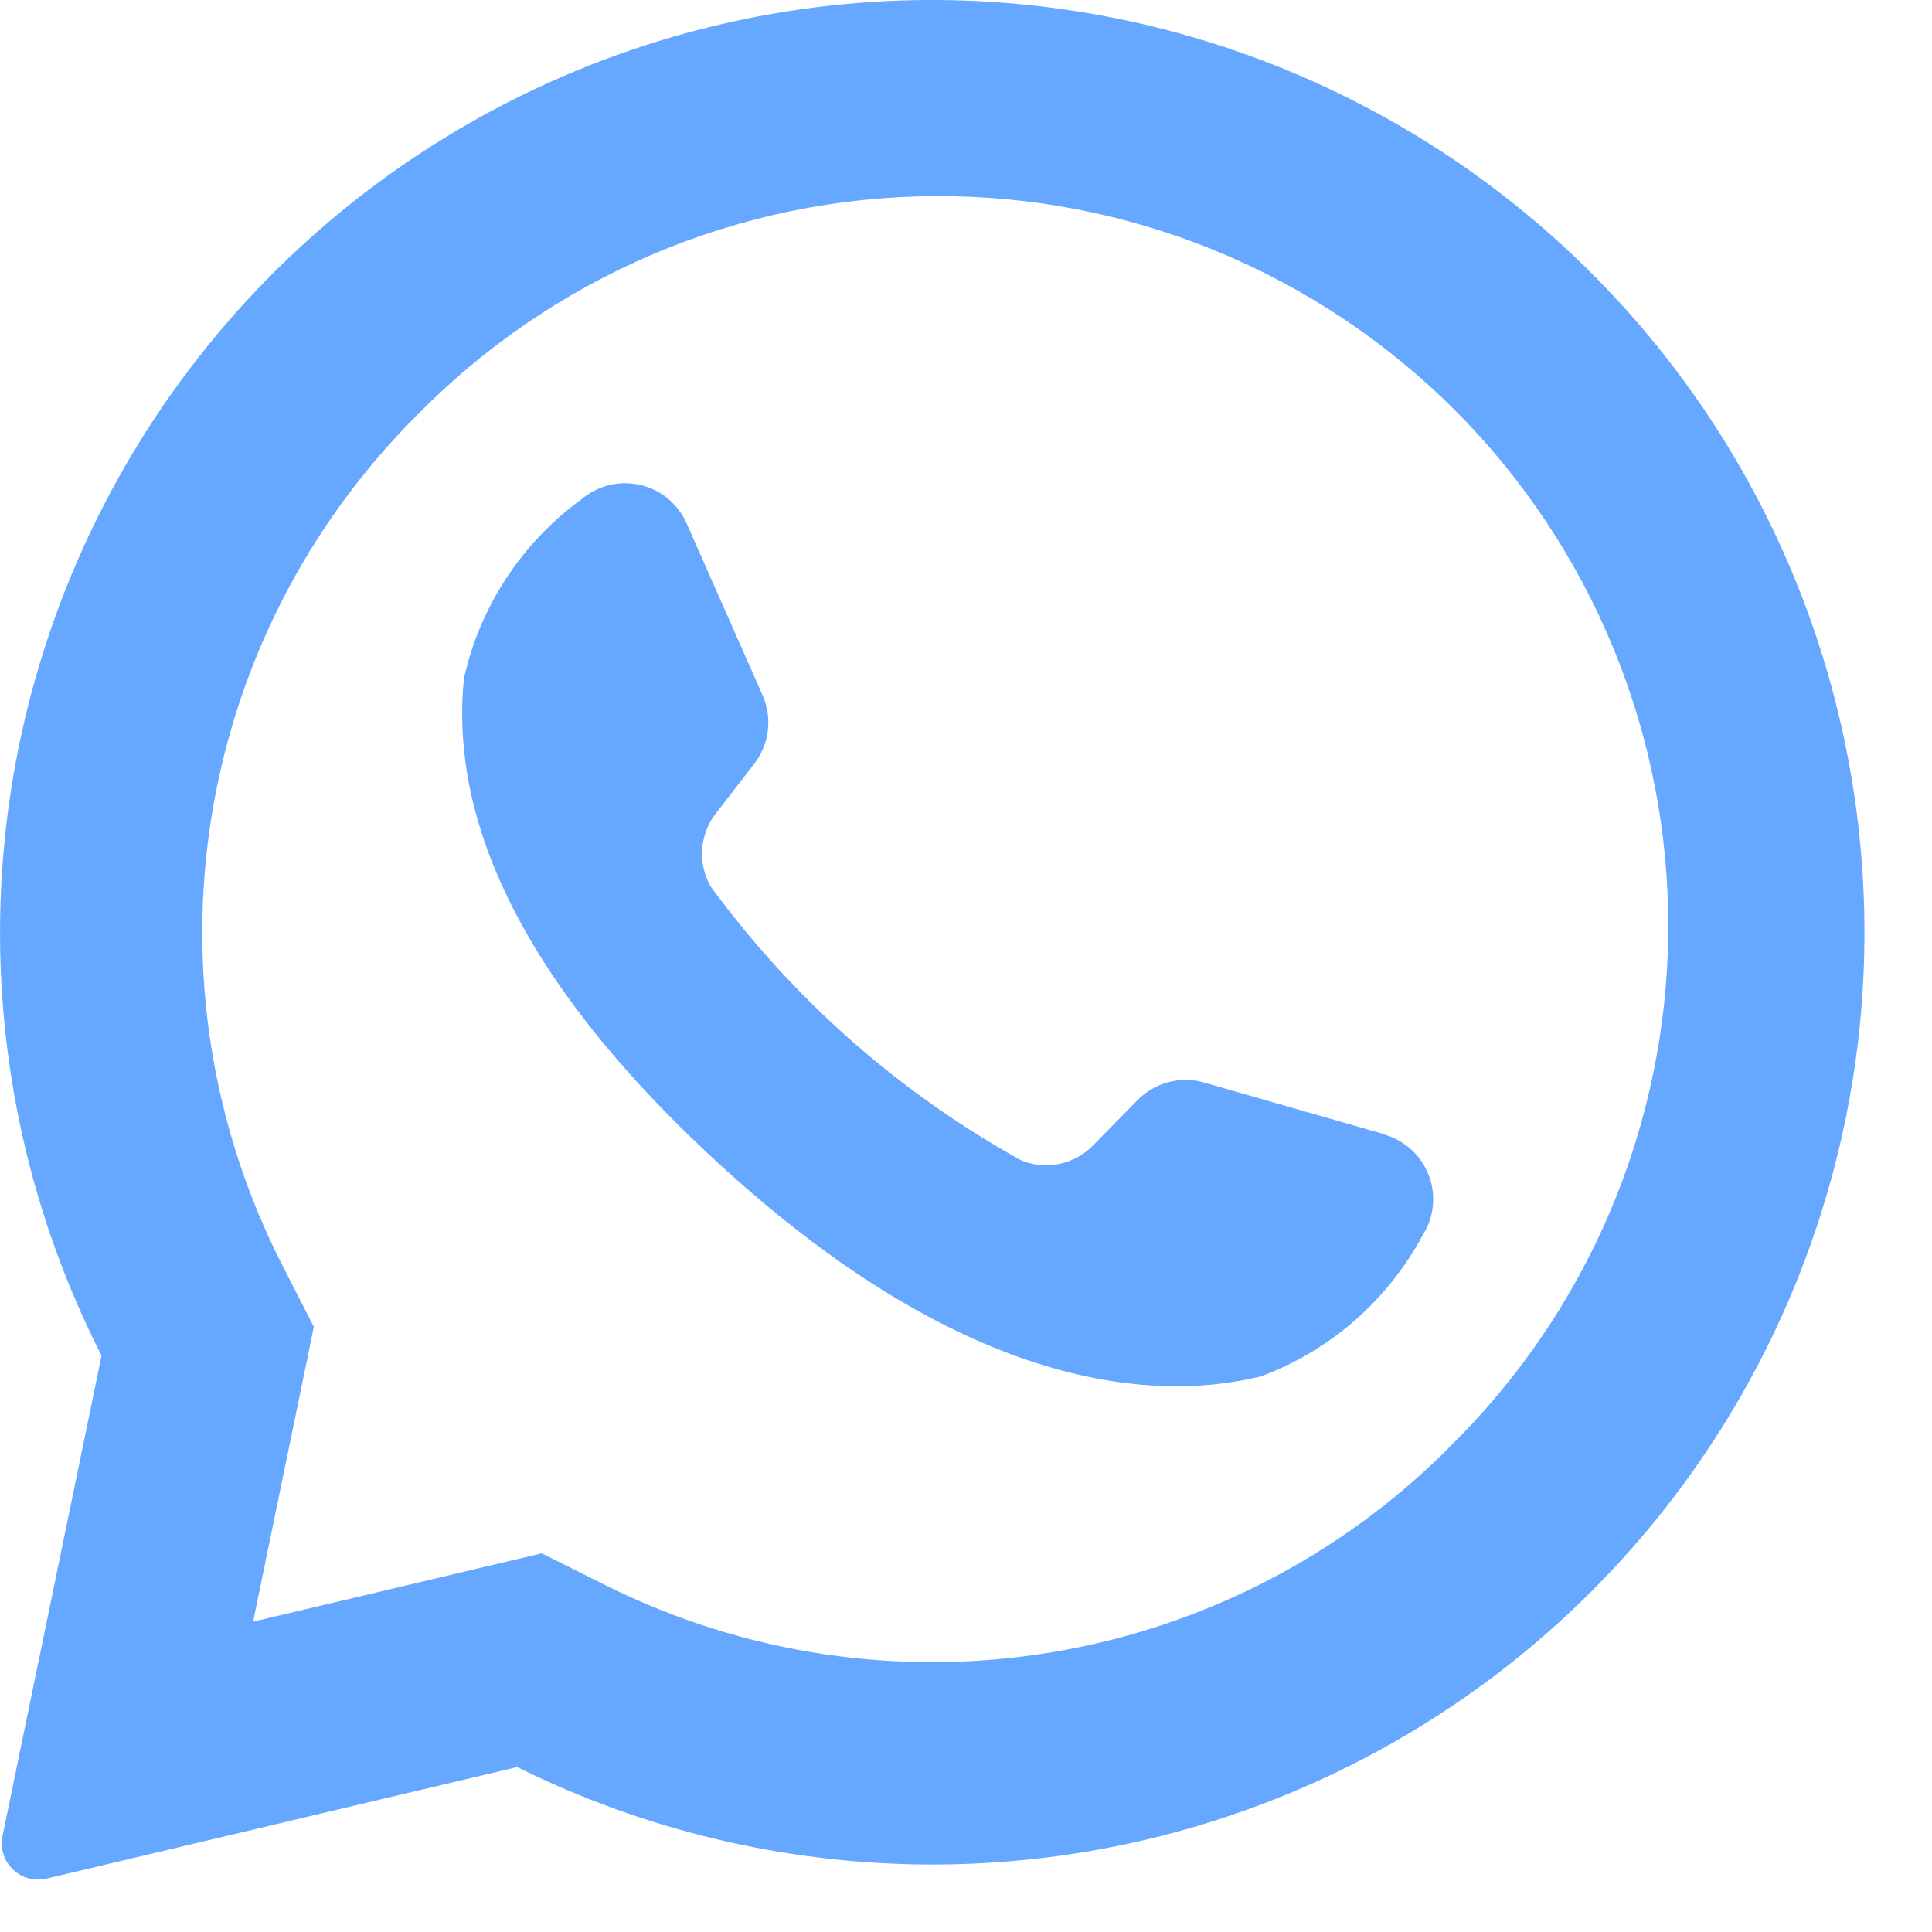
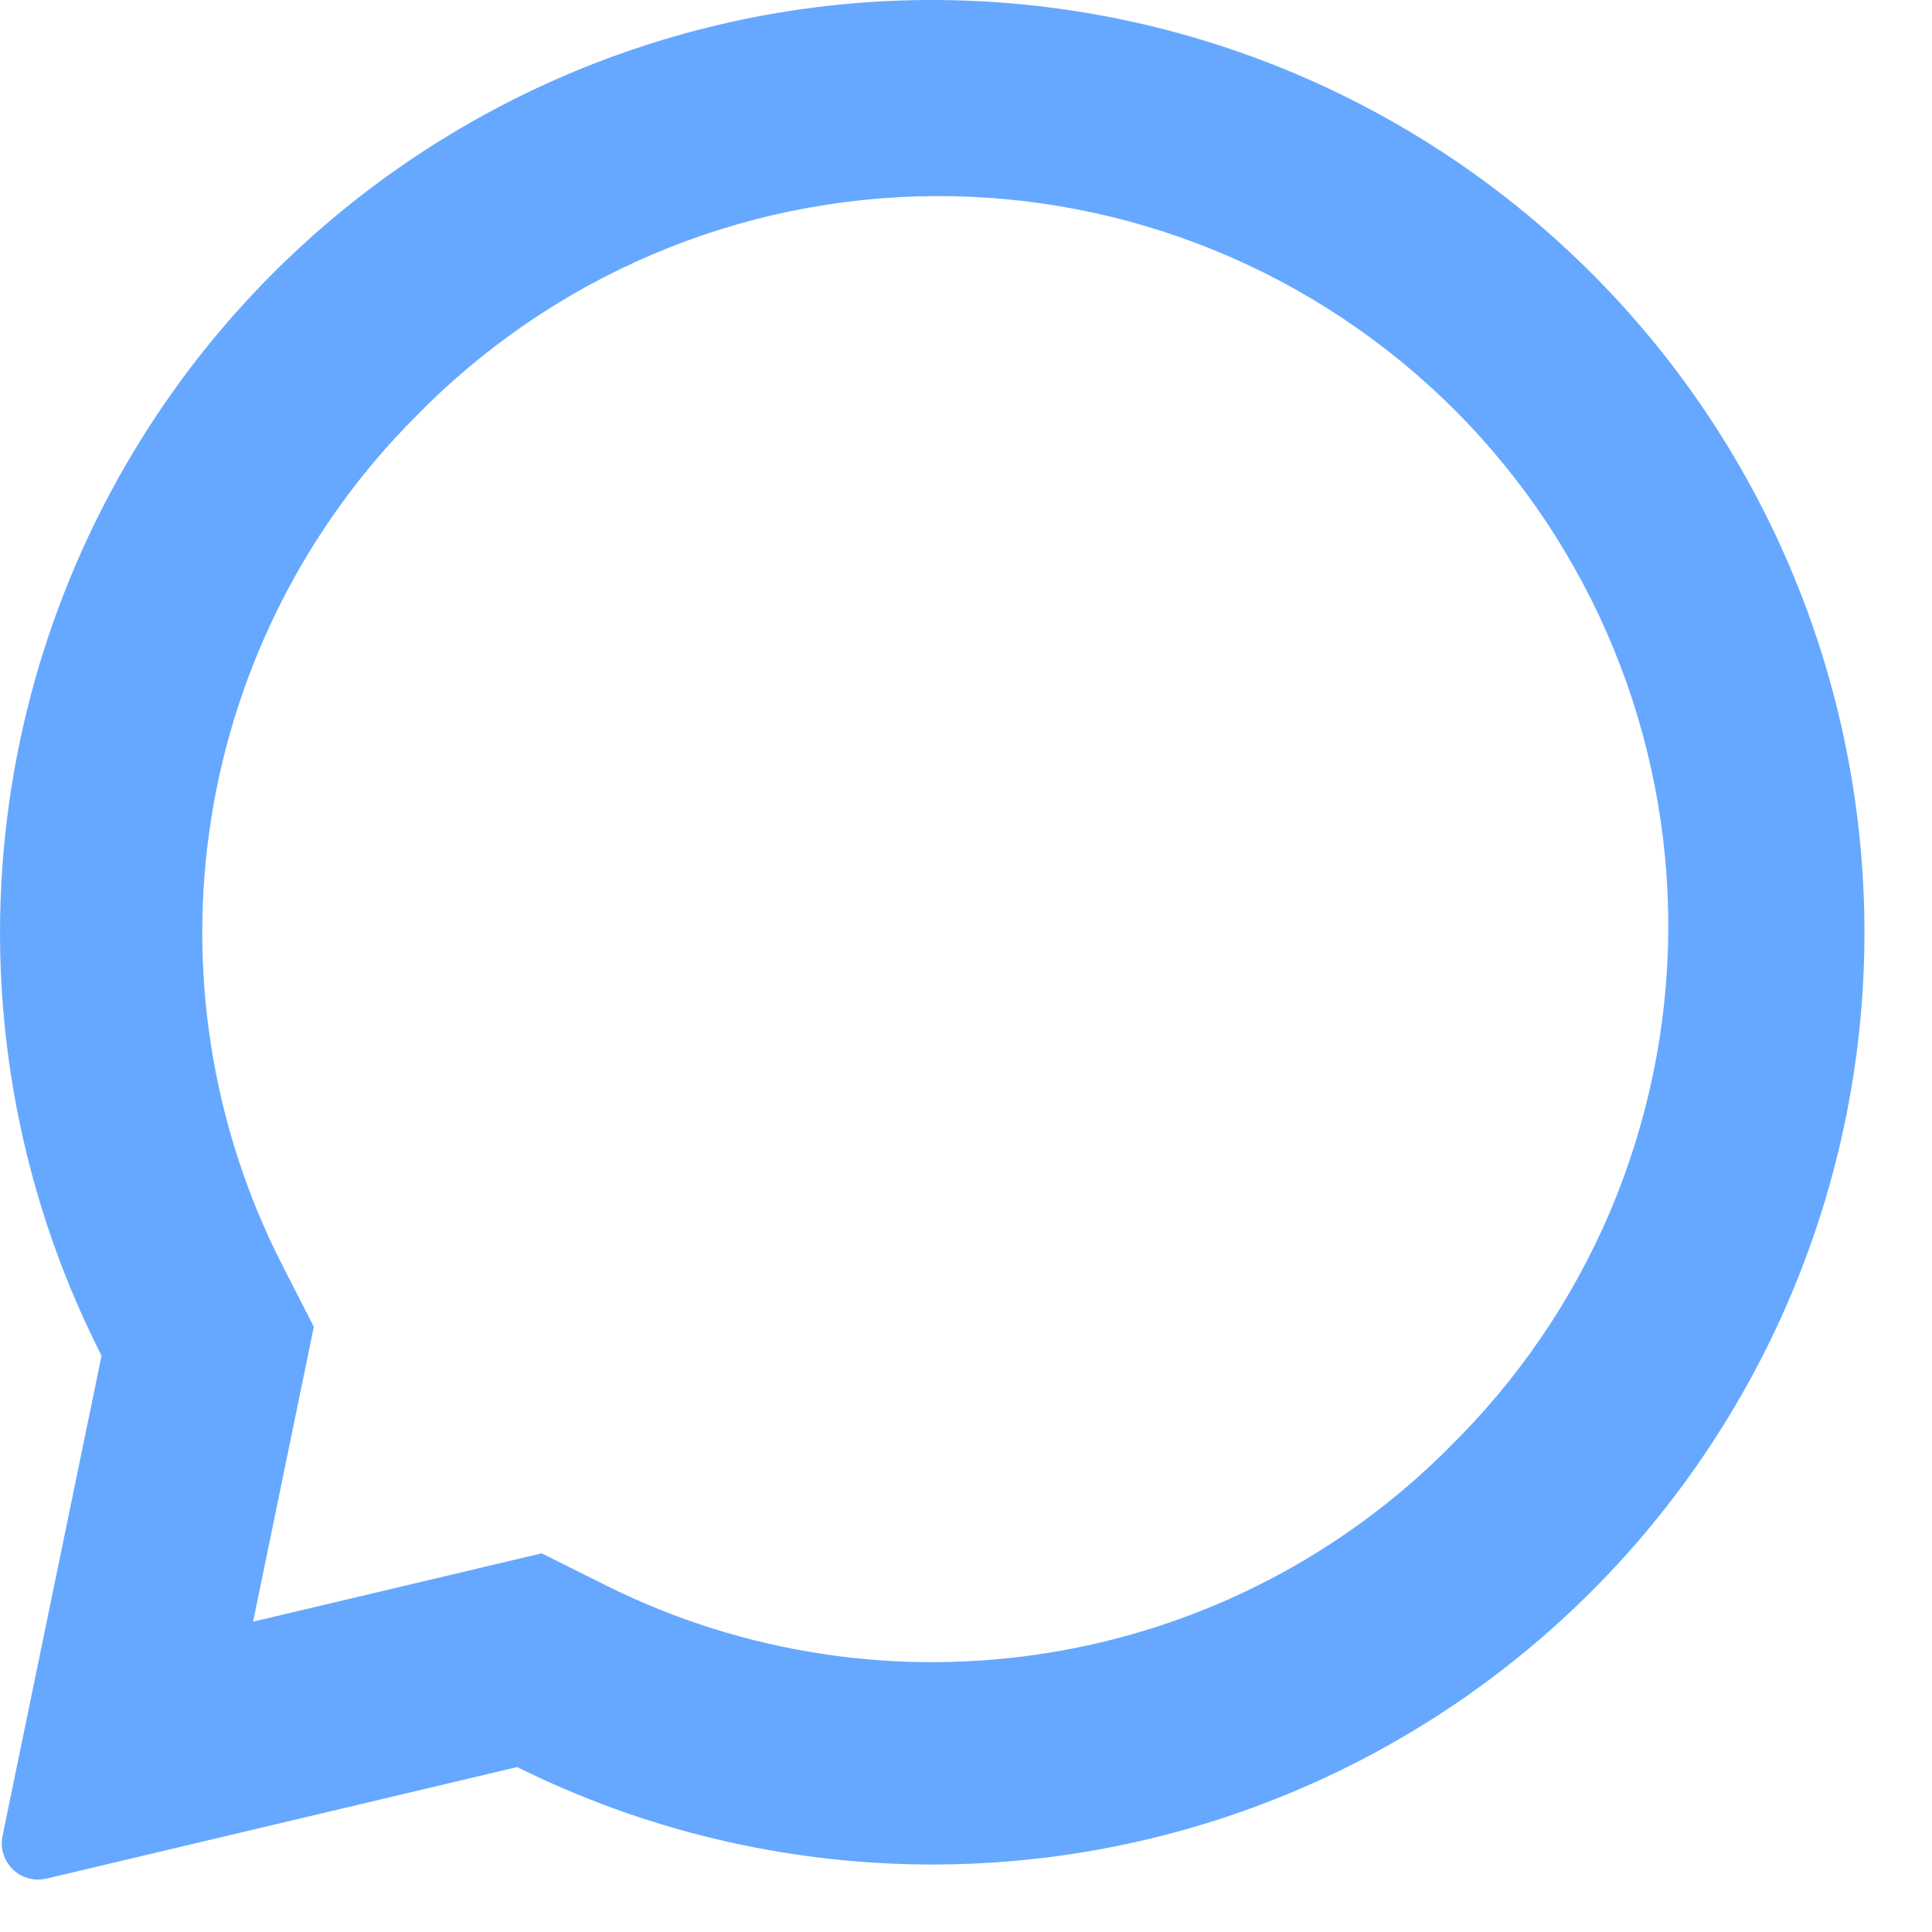
<svg xmlns="http://www.w3.org/2000/svg" fill="none" height="16" viewBox="0 0 16 16" width="16">
  <g fill="#66a8ff">
    <path d="m7.343.009c-1.287.063-2.538.448-3.639 1.119-1.101.671-2.016 1.606-2.662 2.722-.646 1.115-1.003 2.374-1.039 3.663-.035 1.288.253 2.565.838 3.714l-.82 3.978c-.01.05-.008.101.007.149.015.048.042.092.078.127.036.035.081.061.129.074.049.013.1.014.149.003l3.899-.924c1.057.525 2.219.801 3.399.807 1.18.006 2.345-.259 3.407-.774 1.062-.515 1.991-1.266 2.717-2.196.726-.93 1.229-2.014 1.471-3.169.242-1.155.215-2.35-.077-3.493-.292-1.143-.842-2.204-1.608-3.101-.766-.897-1.728-1.607-2.811-2.075-1.083-.468-2.259-.681-3.438-.624zm4.651 11.986c-.895.895-2.049 1.487-3.299 1.691-1.25.204-2.532.012-3.666-.551l-.543-.271-2.39.566.503-2.442-.268-.524c-.578-1.138-.781-2.43-.581-3.69.2-1.261.794-2.425 1.696-3.328.559-.572 1.226-1.028 1.962-1.341.736-.313 1.527-.476 2.327-.481.8-.005 1.593.149 2.333.453.74.304 1.412.752 1.978 1.317.566.566 1.013 1.238 1.317 1.978.304.74.458 1.533.453 2.333-.005.8-.169 1.591-.481 2.327-.313.736-.769 1.403-1.341 1.962z" />
-     <path d="m11.467 9.394-1.495-.429c-.097-.028-.199-.029-.296-.003s-.185.077-.256.149l-.366.373c-.075.078-.171.131-.277.154-.105.023-.215.014-.316-.026-1.013-.561-1.892-1.336-2.576-2.271-.053-.094-.078-.201-.07-.309.008-.107.047-.21.113-.295l.319-.413c.061-.079.1-.174.112-.274s-.003-.201-.044-.293l-.629-1.423c-.035-.079-.088-.149-.155-.205s-.146-.094-.23-.113c-.085-.019-.172-.019-.257.002-.084.021-.163.061-.229.117-.494.36-.84.887-.973 1.484-.106 1.048.343 2.369 2.042 3.954 1.963 1.832 3.535 2.074 4.558 1.826.573-.213 1.048-.628 1.338-1.166.047-.073.076-.156.086-.243.009-.086-.002-.174-.033-.255-.031-.081-.08-.155-.144-.213-.064-.059-.141-.102-.225-.126z" />
  </g>
</svg>